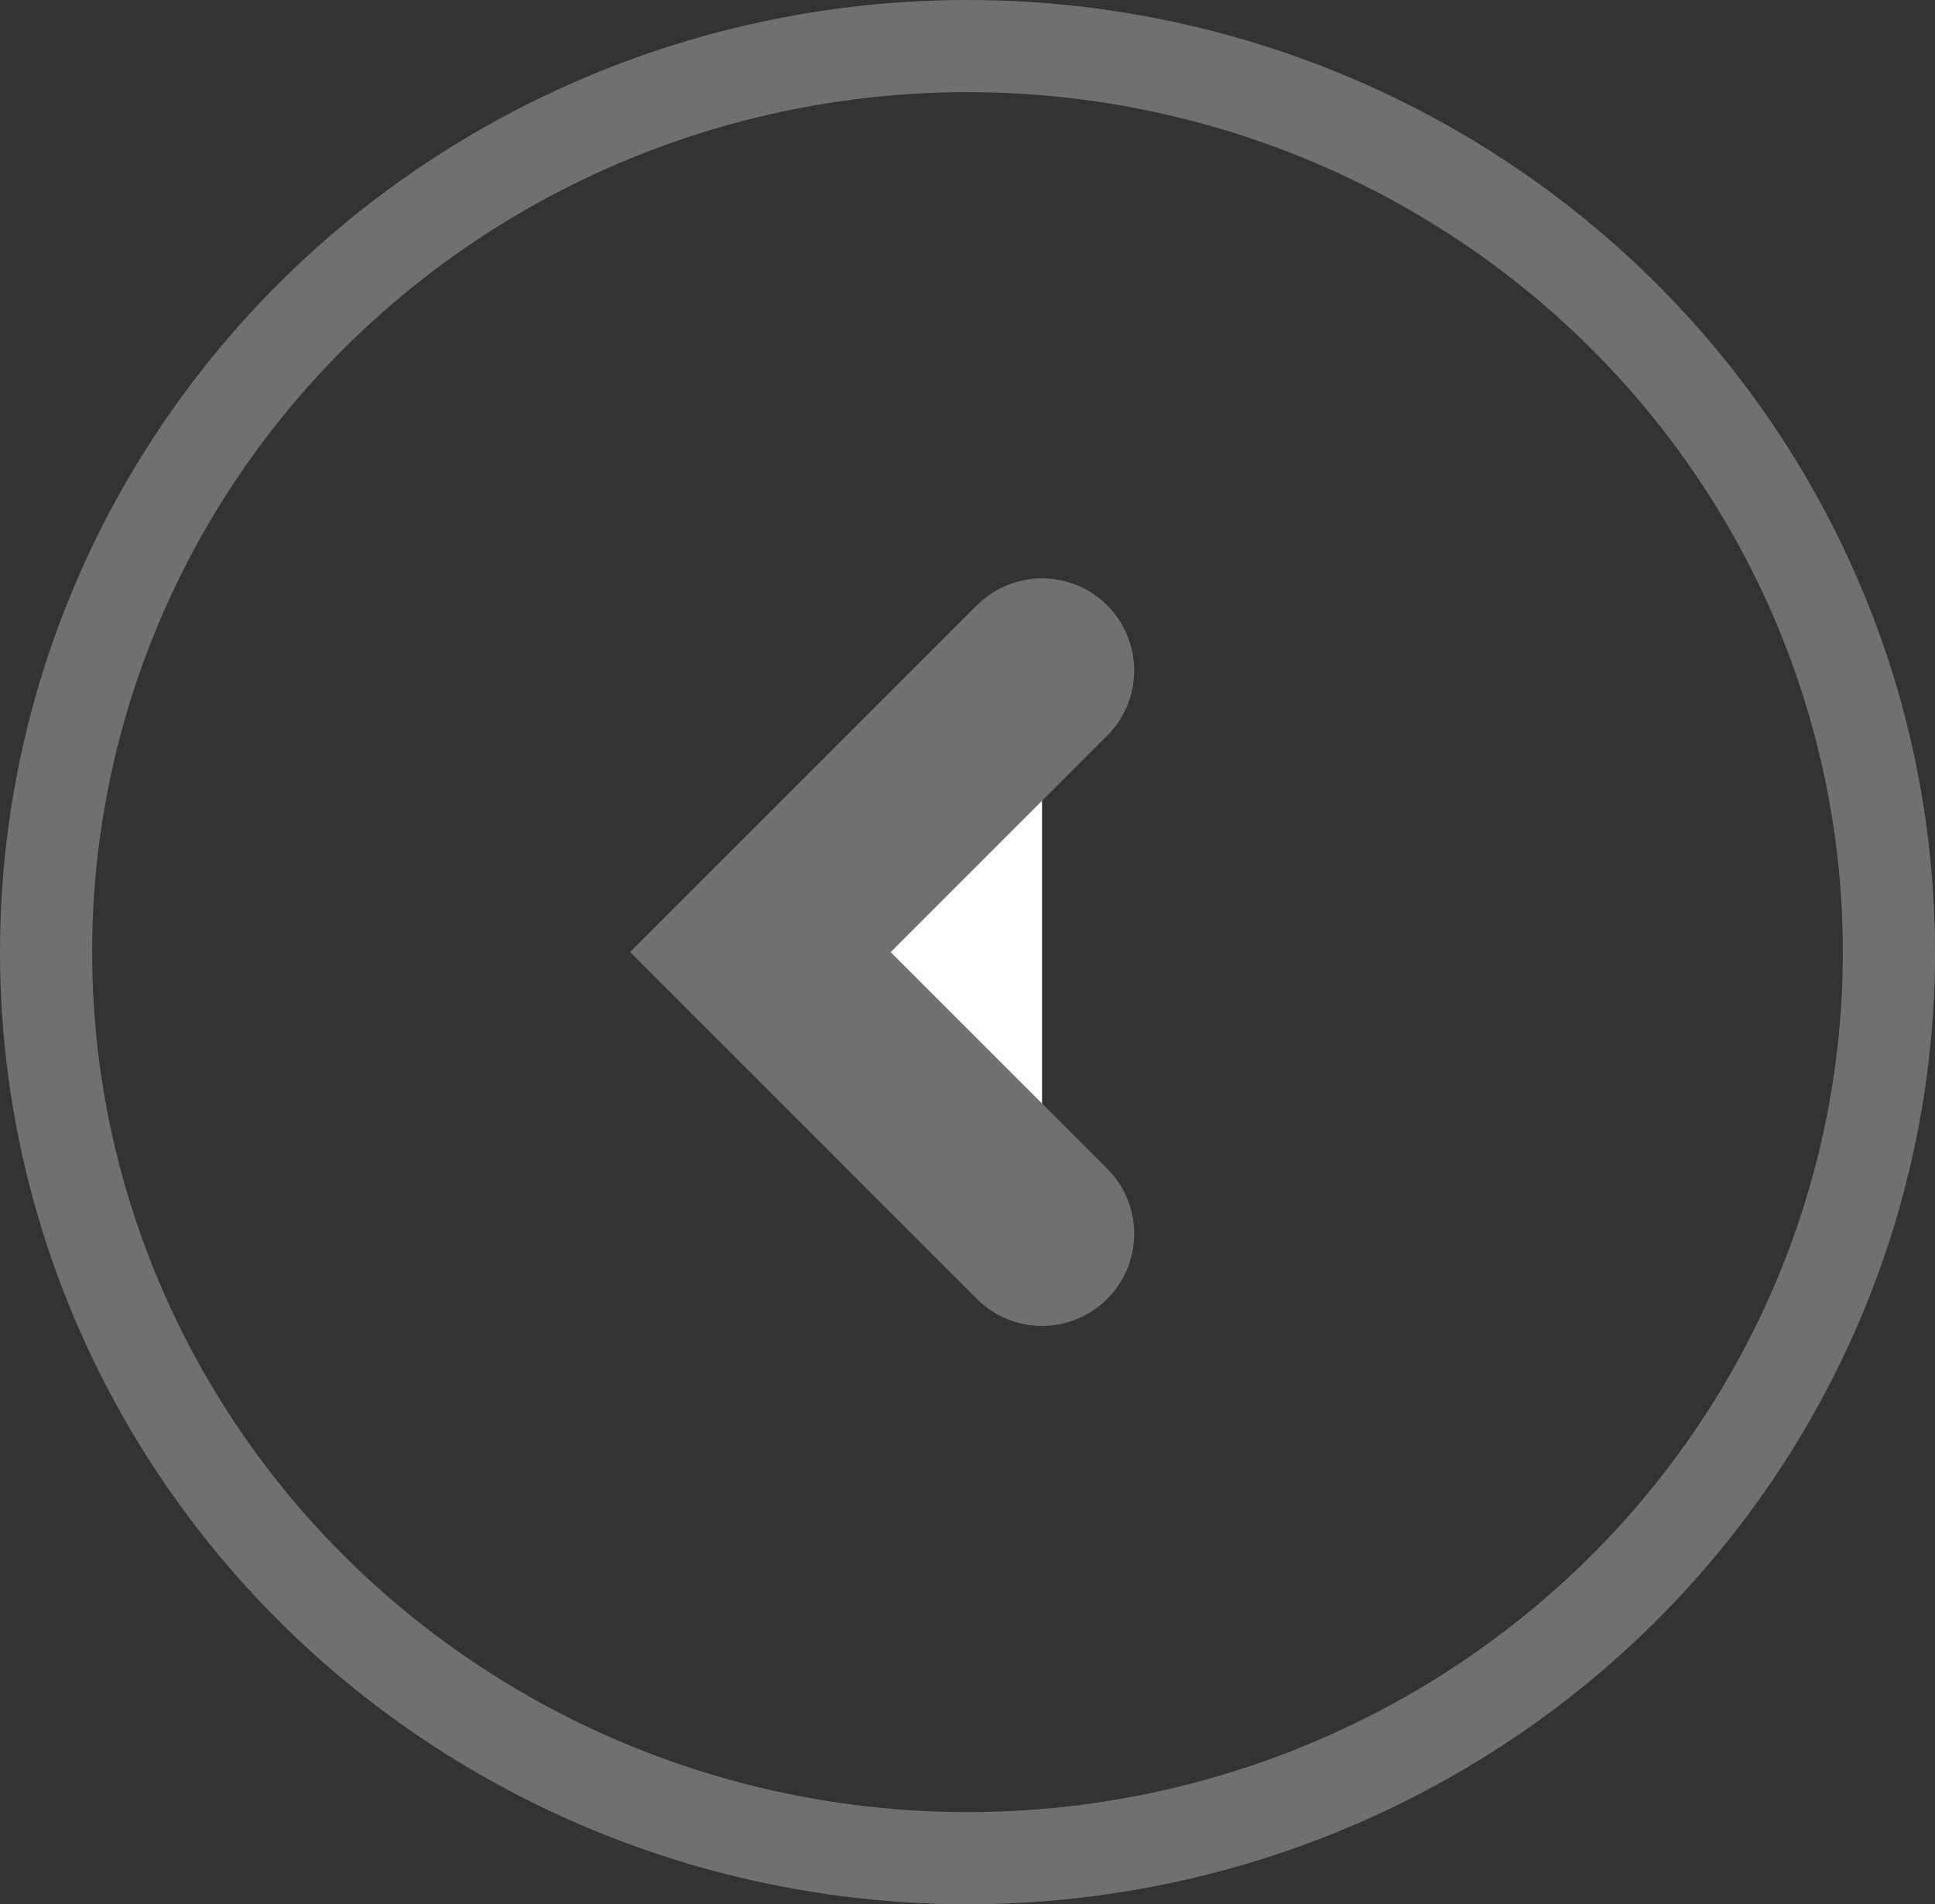
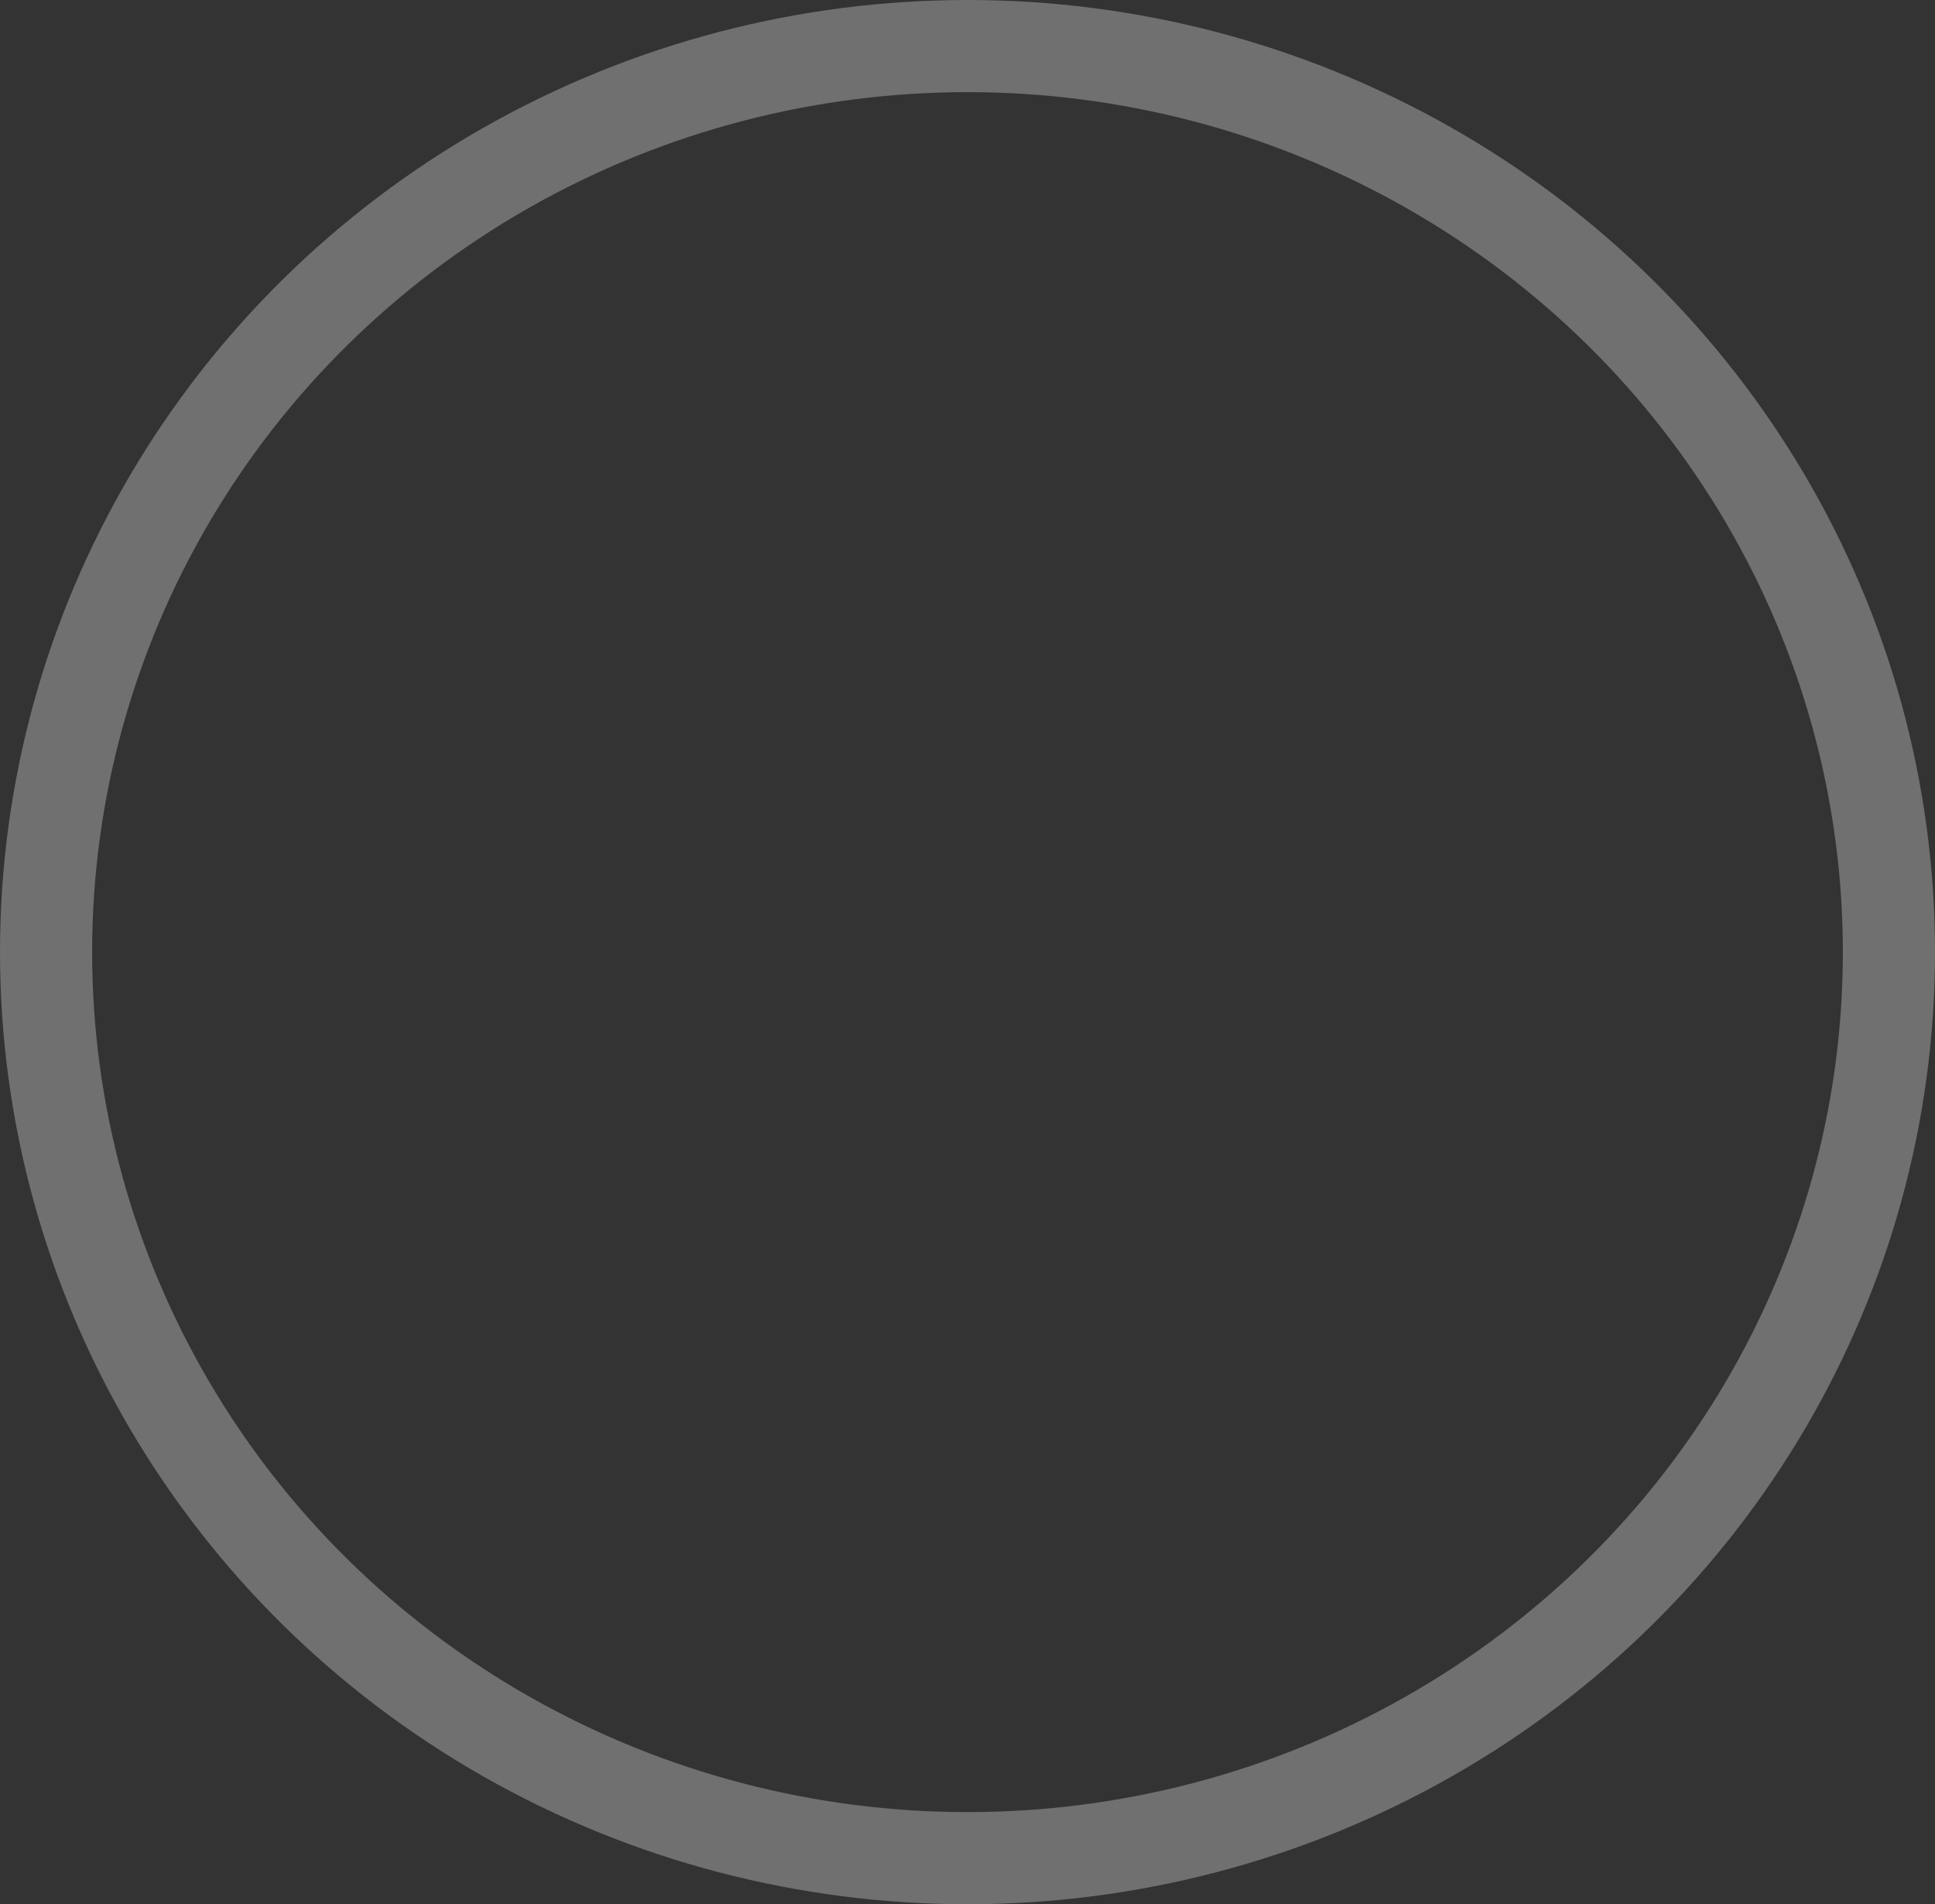
<svg xmlns="http://www.w3.org/2000/svg" id="Arrow_Left" data-name="Arrow Left" width="63" height="62" viewBox="0 0 63 62">
  <rect x="0" y="0" width="63" height="62" fill="#333333" stroke="none" />
  <g id="Ellipse_543" data-name="Ellipse 543" fill="none" stroke="#707070" stroke-width="3">
-     <ellipse cx="31.5" cy="31" rx="31.5" ry="31" stroke="none" />
    <ellipse cx="31.5" cy="31" rx="30" ry="29.5" fill="none" />
  </g>
-   <path id="Path_55251" data-name="Path 55251" d="M0,0,9.17,9.17,0,18.34" transform="translate(33.927 40.17) rotate(180)" fill="#fff" stroke="#707070" stroke-linecap="round" stroke-width="6" />
</svg>